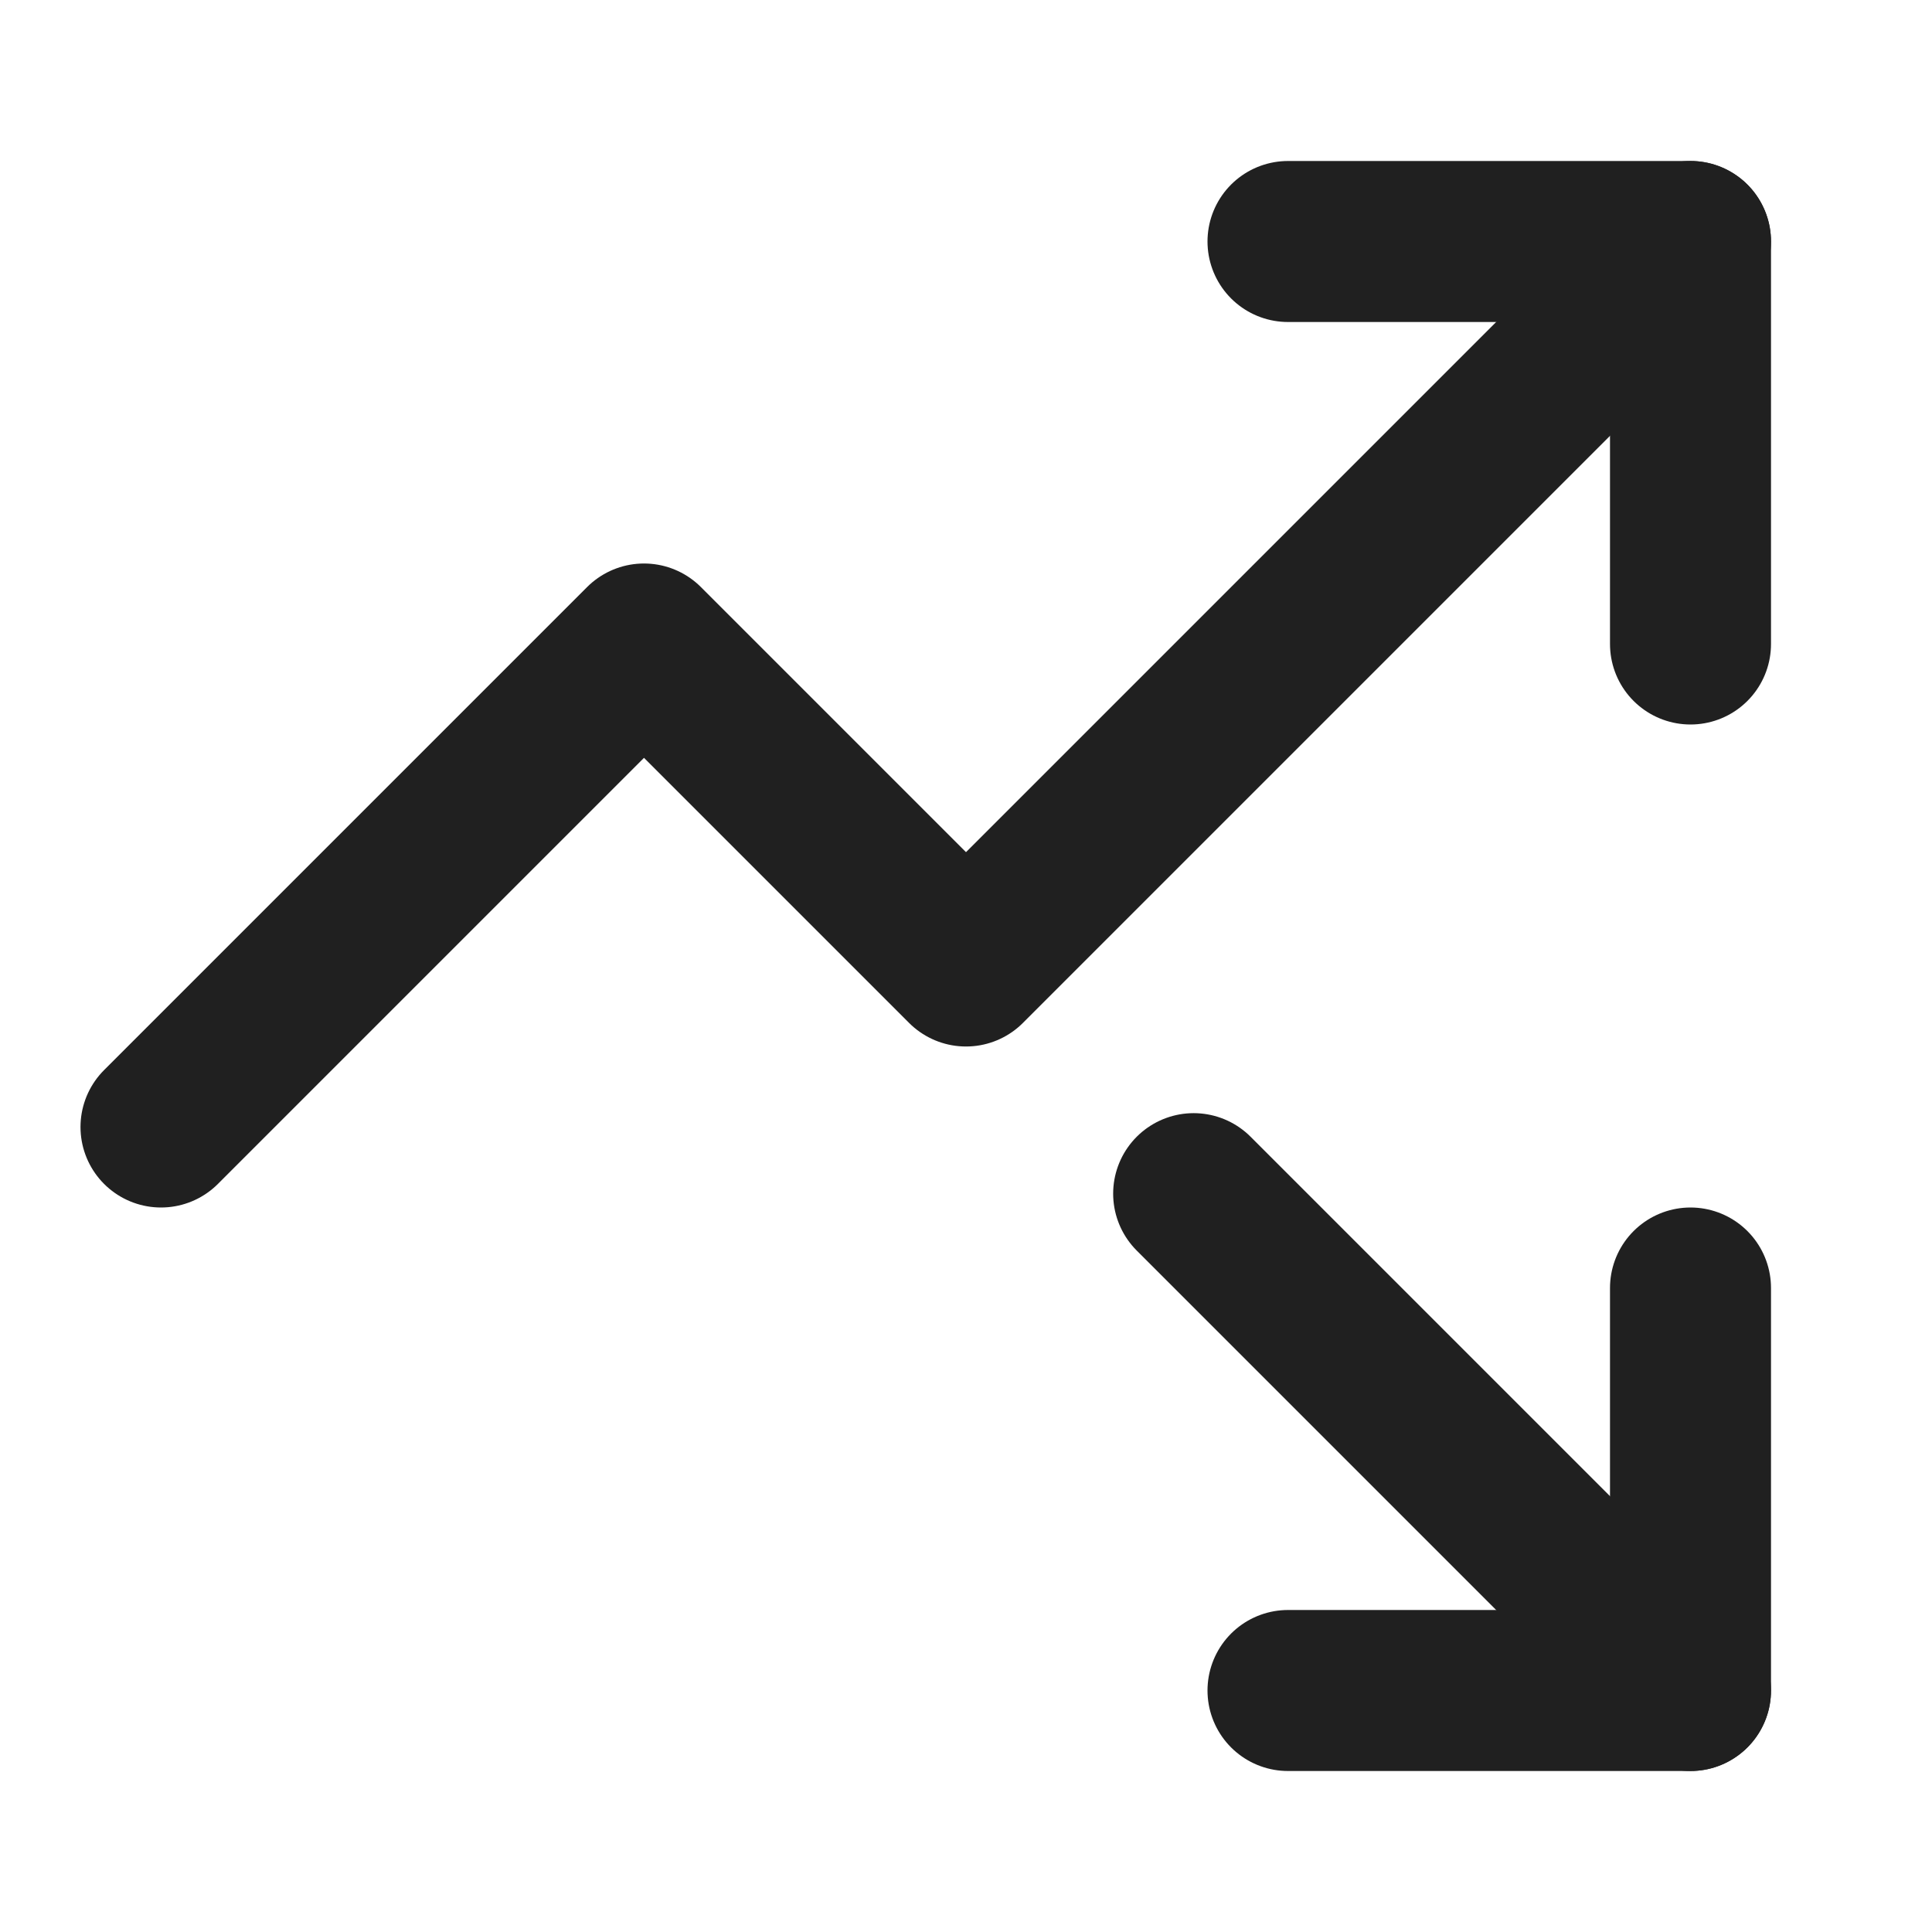
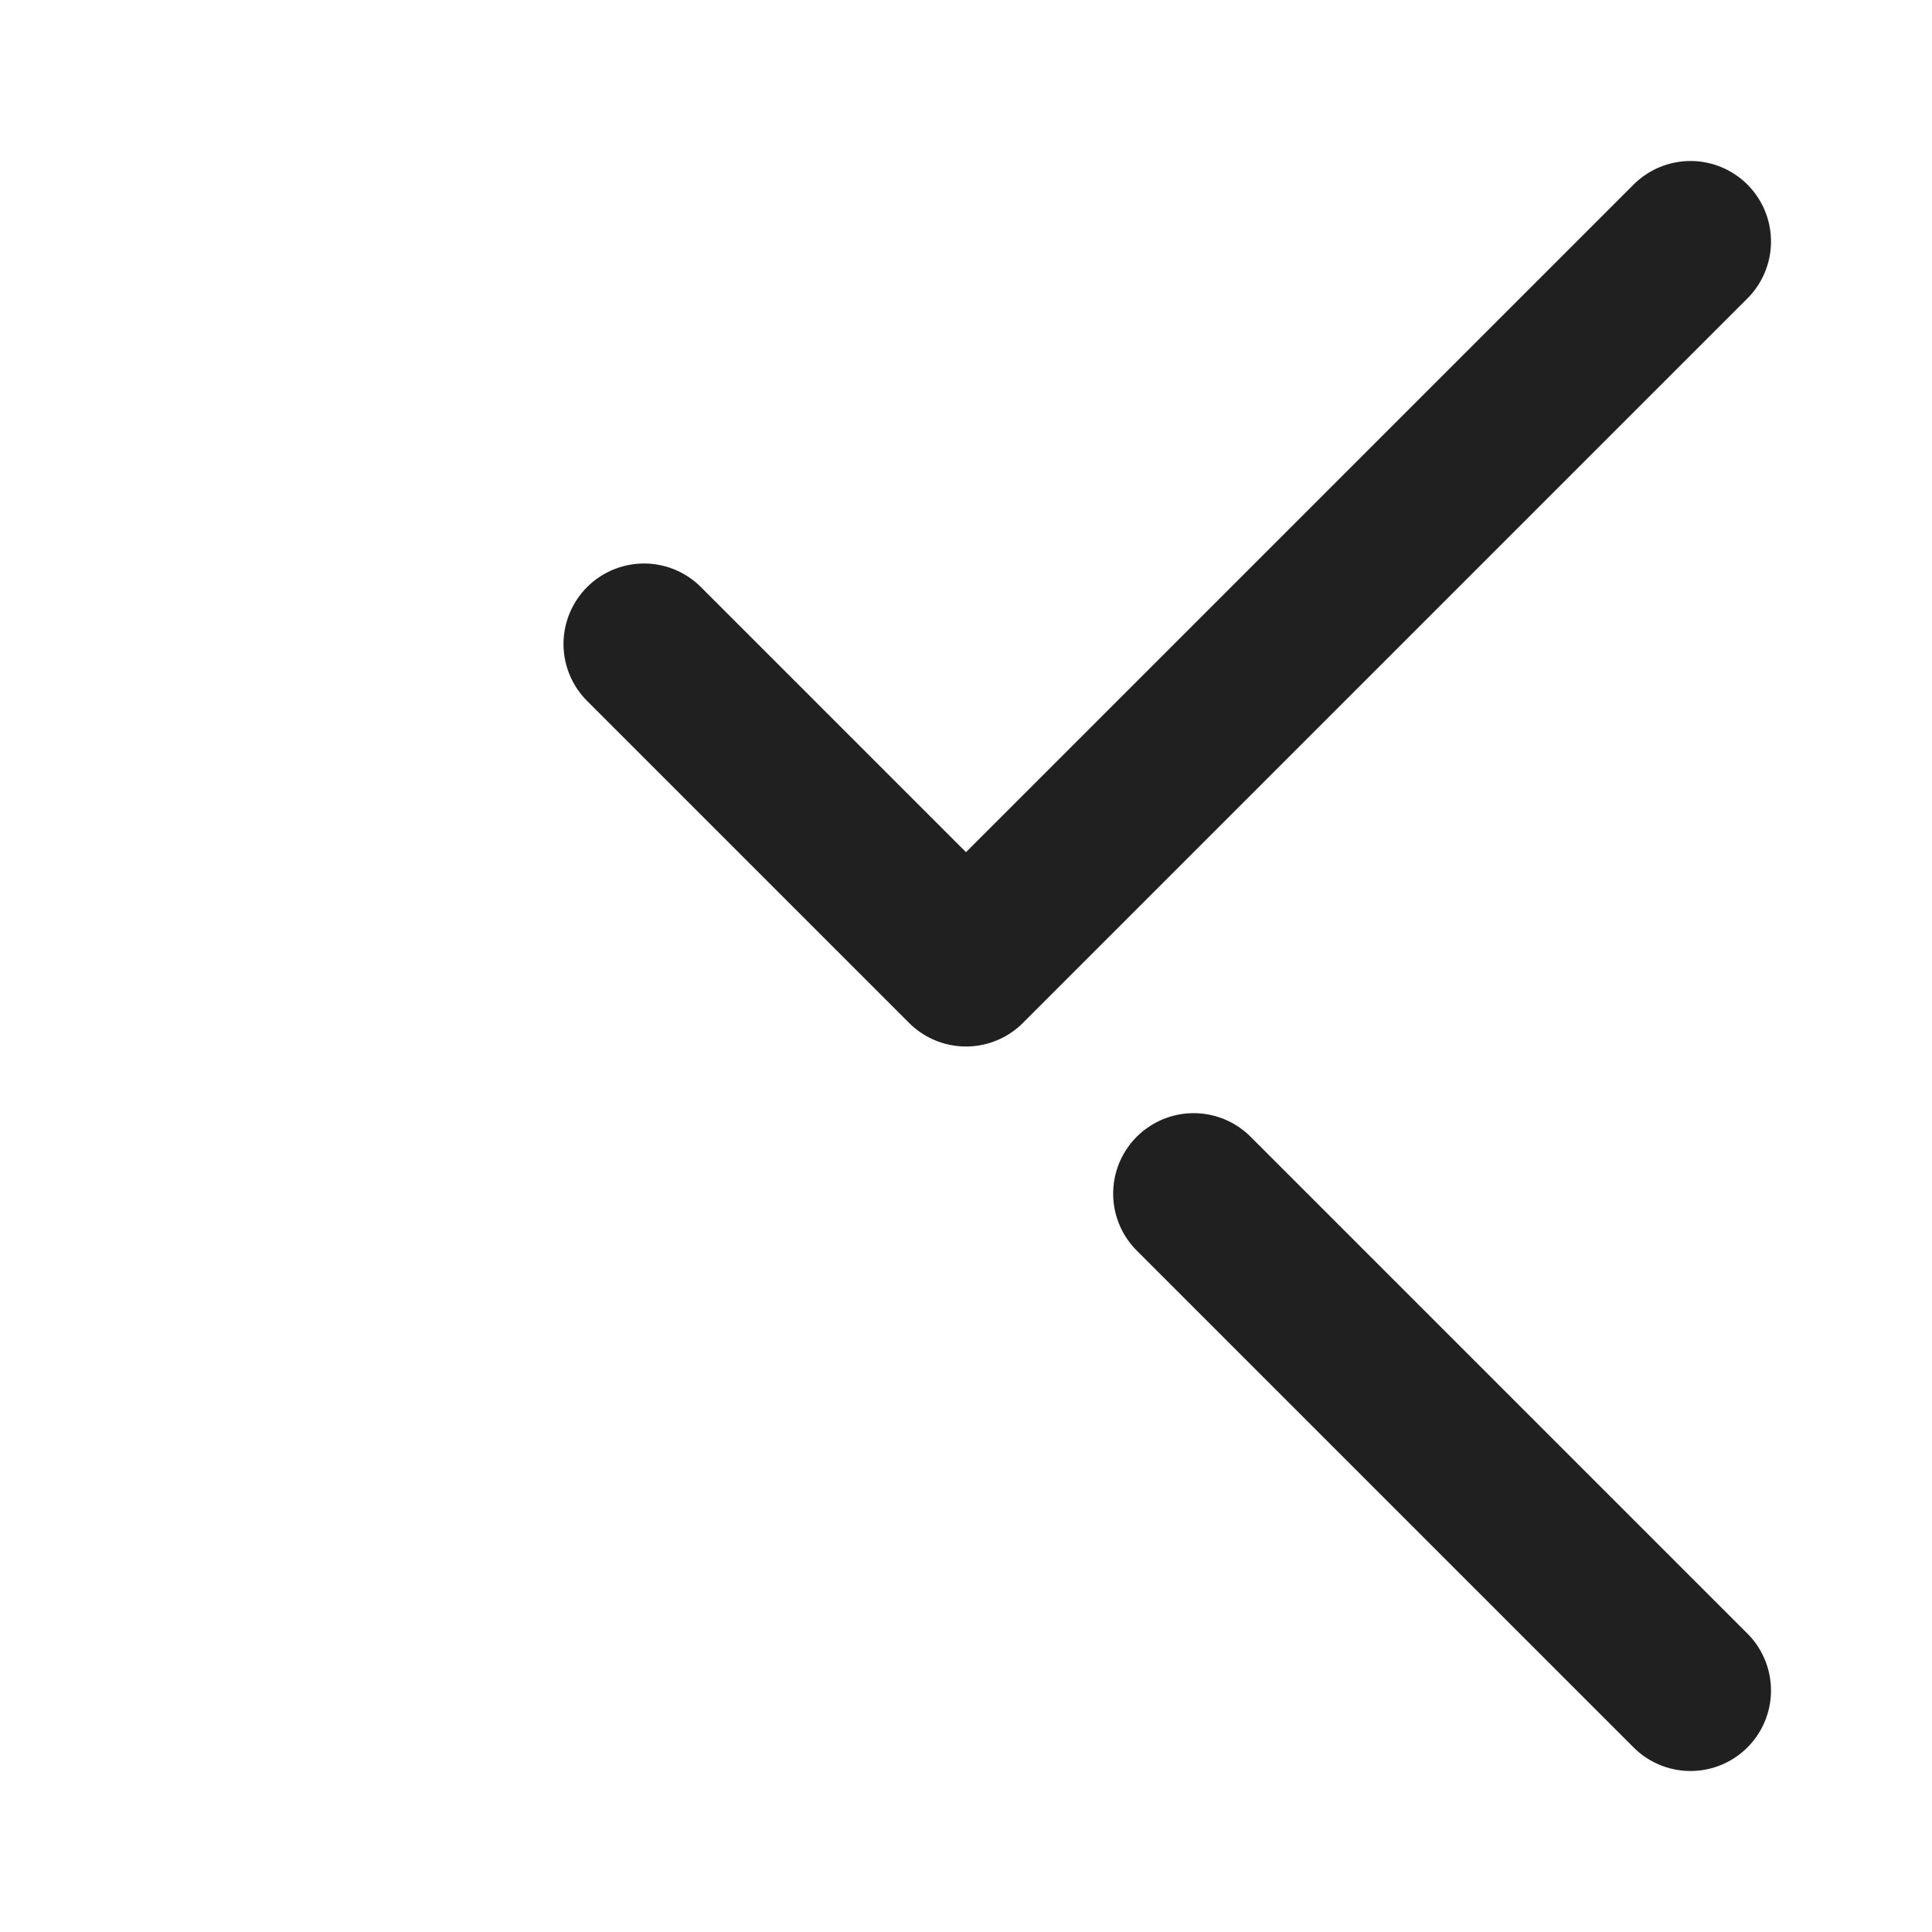
<svg xmlns="http://www.w3.org/2000/svg" width="24" height="24" viewBox="0 0 24 24" fill="none">
  <path d="M14.828 14.828L21 21" stroke="#202020" stroke-width="2" stroke-linecap="round" stroke-linejoin="round" />
-   <path d="M21 16V21H16" stroke="#202020" stroke-width="2" stroke-linecap="round" stroke-linejoin="round" />
-   <path d="M21 3L12 12L8 8L2 14" stroke="#202020" stroke-width="2" stroke-linecap="round" stroke-linejoin="round" />
-   <path d="M21 8V3H16" stroke="#202020" stroke-width="2" stroke-linecap="round" stroke-linejoin="round" />
+   <path d="M21 3L12 12L8 8" stroke="#202020" stroke-width="2" stroke-linecap="round" stroke-linejoin="round" />
</svg>